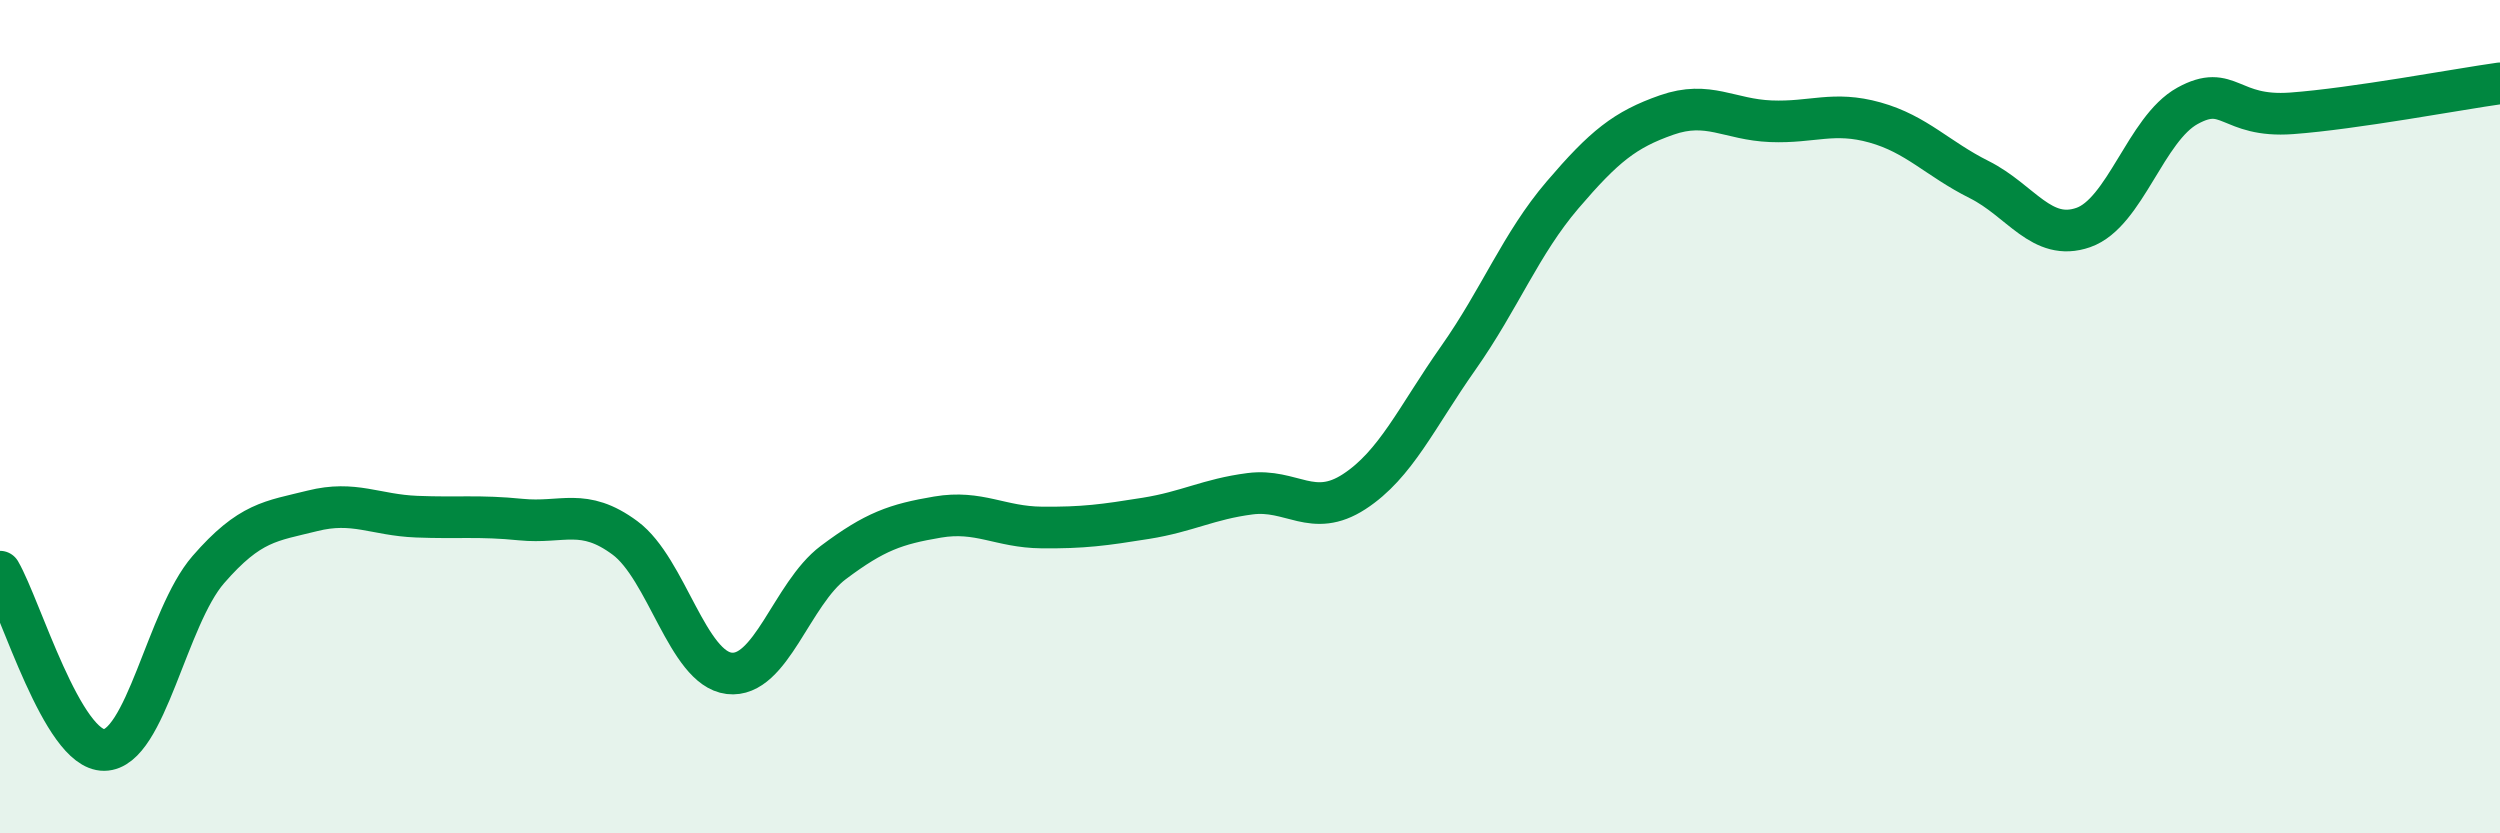
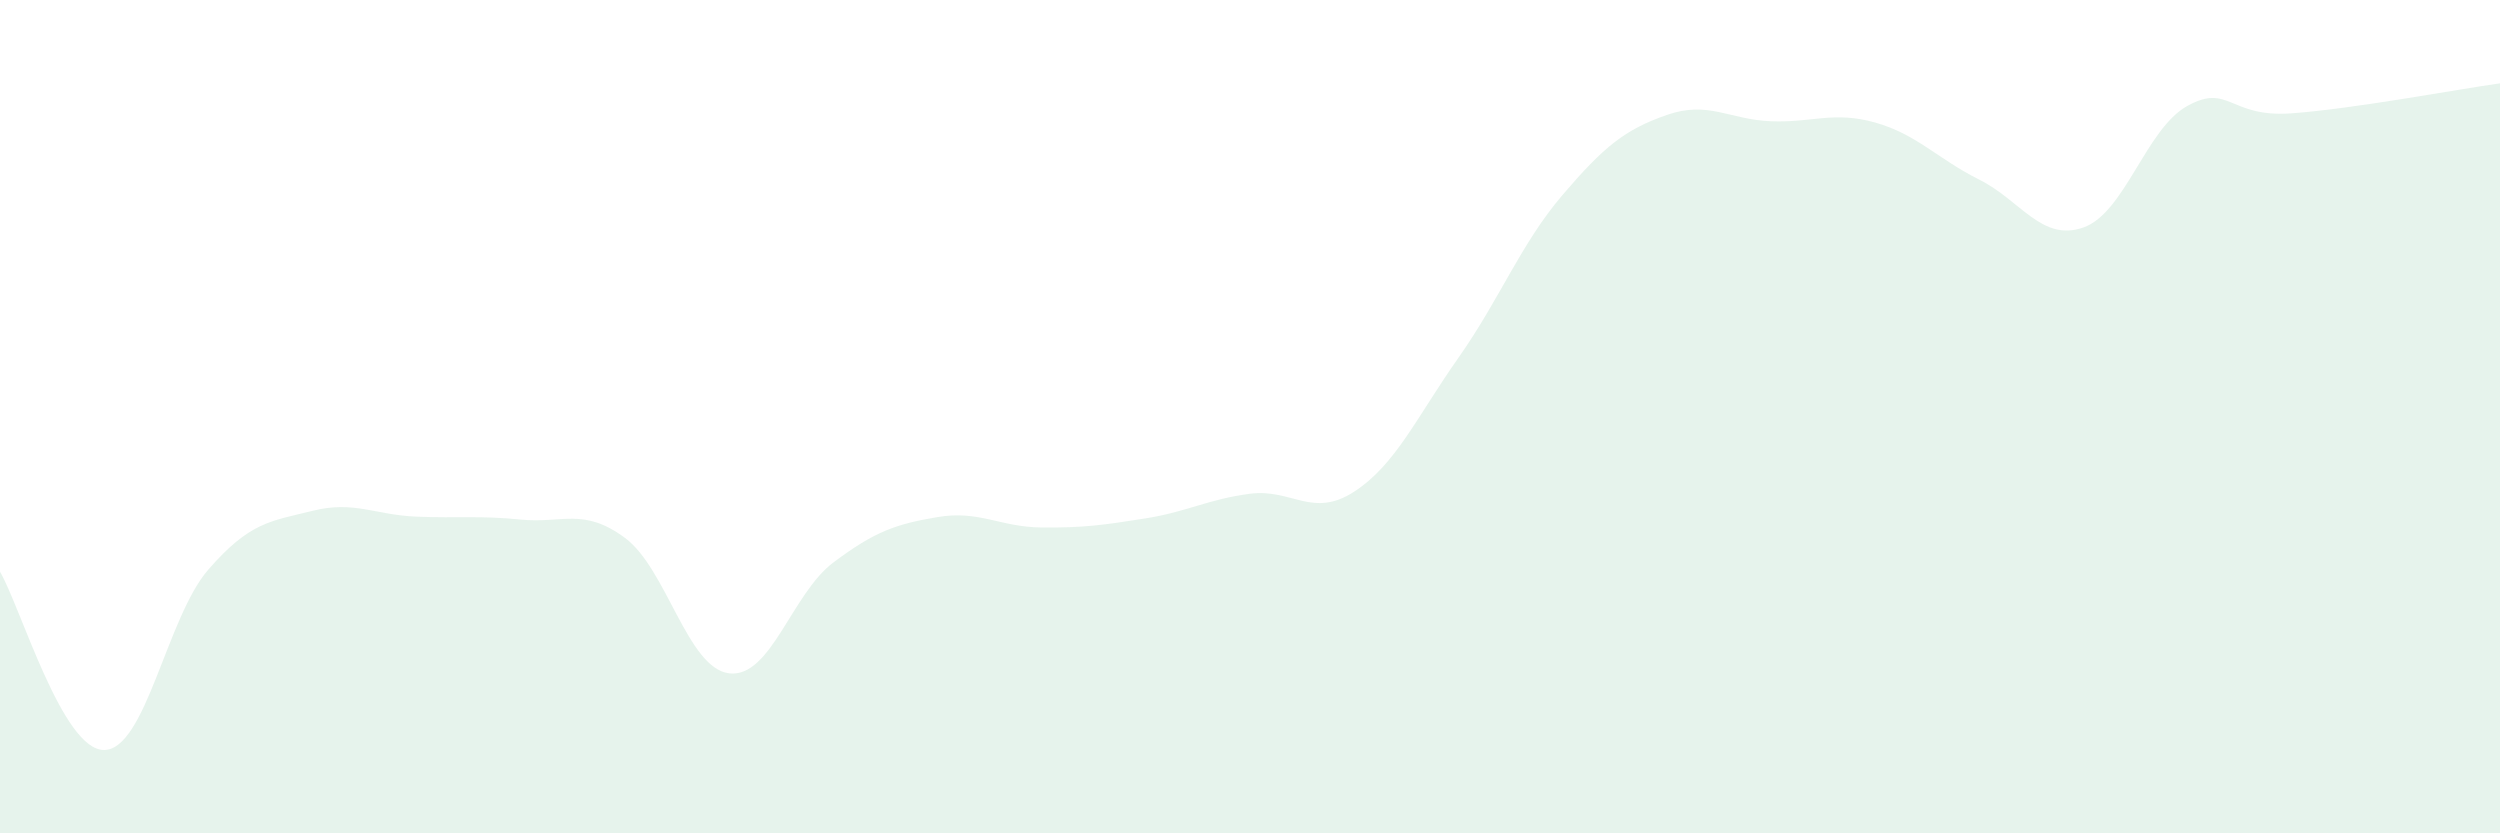
<svg xmlns="http://www.w3.org/2000/svg" width="60" height="20" viewBox="0 0 60 20">
  <path d="M 0,13.72 C 0.5,14.58 1.5,18.01 2.5,18 C 3.5,17.99 4,14.82 5,13.67 C 6,12.52 6.5,12.51 7.5,12.26 C 8.5,12.01 9,12.36 10,12.4 C 11,12.44 11.5,12.37 12.5,12.47 C 13.5,12.57 14,12.17 15,12.91 C 16,13.65 16.5,16.04 17.5,16.16 C 18.5,16.28 19,14.25 20,13.5 C 21,12.75 21.5,12.58 22.5,12.41 C 23.5,12.24 24,12.65 25,12.66 C 26,12.67 26.5,12.6 27.5,12.44 C 28.5,12.28 29,11.98 30,11.85 C 31,11.72 31.5,12.45 32.5,11.8 C 33.5,11.15 34,10.01 35,8.59 C 36,7.17 36.5,5.85 37.5,4.68 C 38.5,3.51 39,3.11 40,2.76 C 41,2.41 41.5,2.87 42.5,2.91 C 43.5,2.95 44,2.66 45,2.94 C 46,3.22 46.5,3.81 47.5,4.31 C 48.5,4.81 49,5.81 50,5.46 C 51,5.11 51.5,3.09 52.5,2.54 C 53.5,1.99 53.5,2.83 55,2.72 C 56.5,2.61 59,2.14 60,2L60 20L0 20Z" fill="#008740" opacity="0.1" stroke-linecap="round" stroke-linejoin="round" />
-   <path d="M 0,13.72 C 0.5,14.58 1.5,18.01 2.5,18 C 3.5,17.99 4,14.82 5,13.67 C 6,12.52 6.5,12.51 7.5,12.26 C 8.5,12.01 9,12.36 10,12.4 C 11,12.44 11.5,12.37 12.5,12.47 C 13.5,12.57 14,12.17 15,12.91 C 16,13.65 16.5,16.04 17.5,16.16 C 18.5,16.28 19,14.25 20,13.5 C 21,12.75 21.5,12.58 22.5,12.41 C 23.5,12.24 24,12.65 25,12.66 C 26,12.67 26.5,12.6 27.5,12.44 C 28.5,12.28 29,11.98 30,11.85 C 31,11.72 31.5,12.45 32.5,11.8 C 33.5,11.15 34,10.01 35,8.59 C 36,7.17 36.5,5.85 37.5,4.68 C 38.5,3.51 39,3.11 40,2.76 C 41,2.41 41.5,2.87 42.5,2.91 C 43.5,2.95 44,2.66 45,2.94 C 46,3.22 46.5,3.81 47.5,4.31 C 48.5,4.81 49,5.81 50,5.46 C 51,5.11 51.5,3.09 52.5,2.54 C 53.5,1.99 53.5,2.83 55,2.72 C 56.5,2.61 59,2.14 60,2" stroke="#008740" stroke-width="1" fill="none" stroke-linecap="round" stroke-linejoin="round" />
</svg>